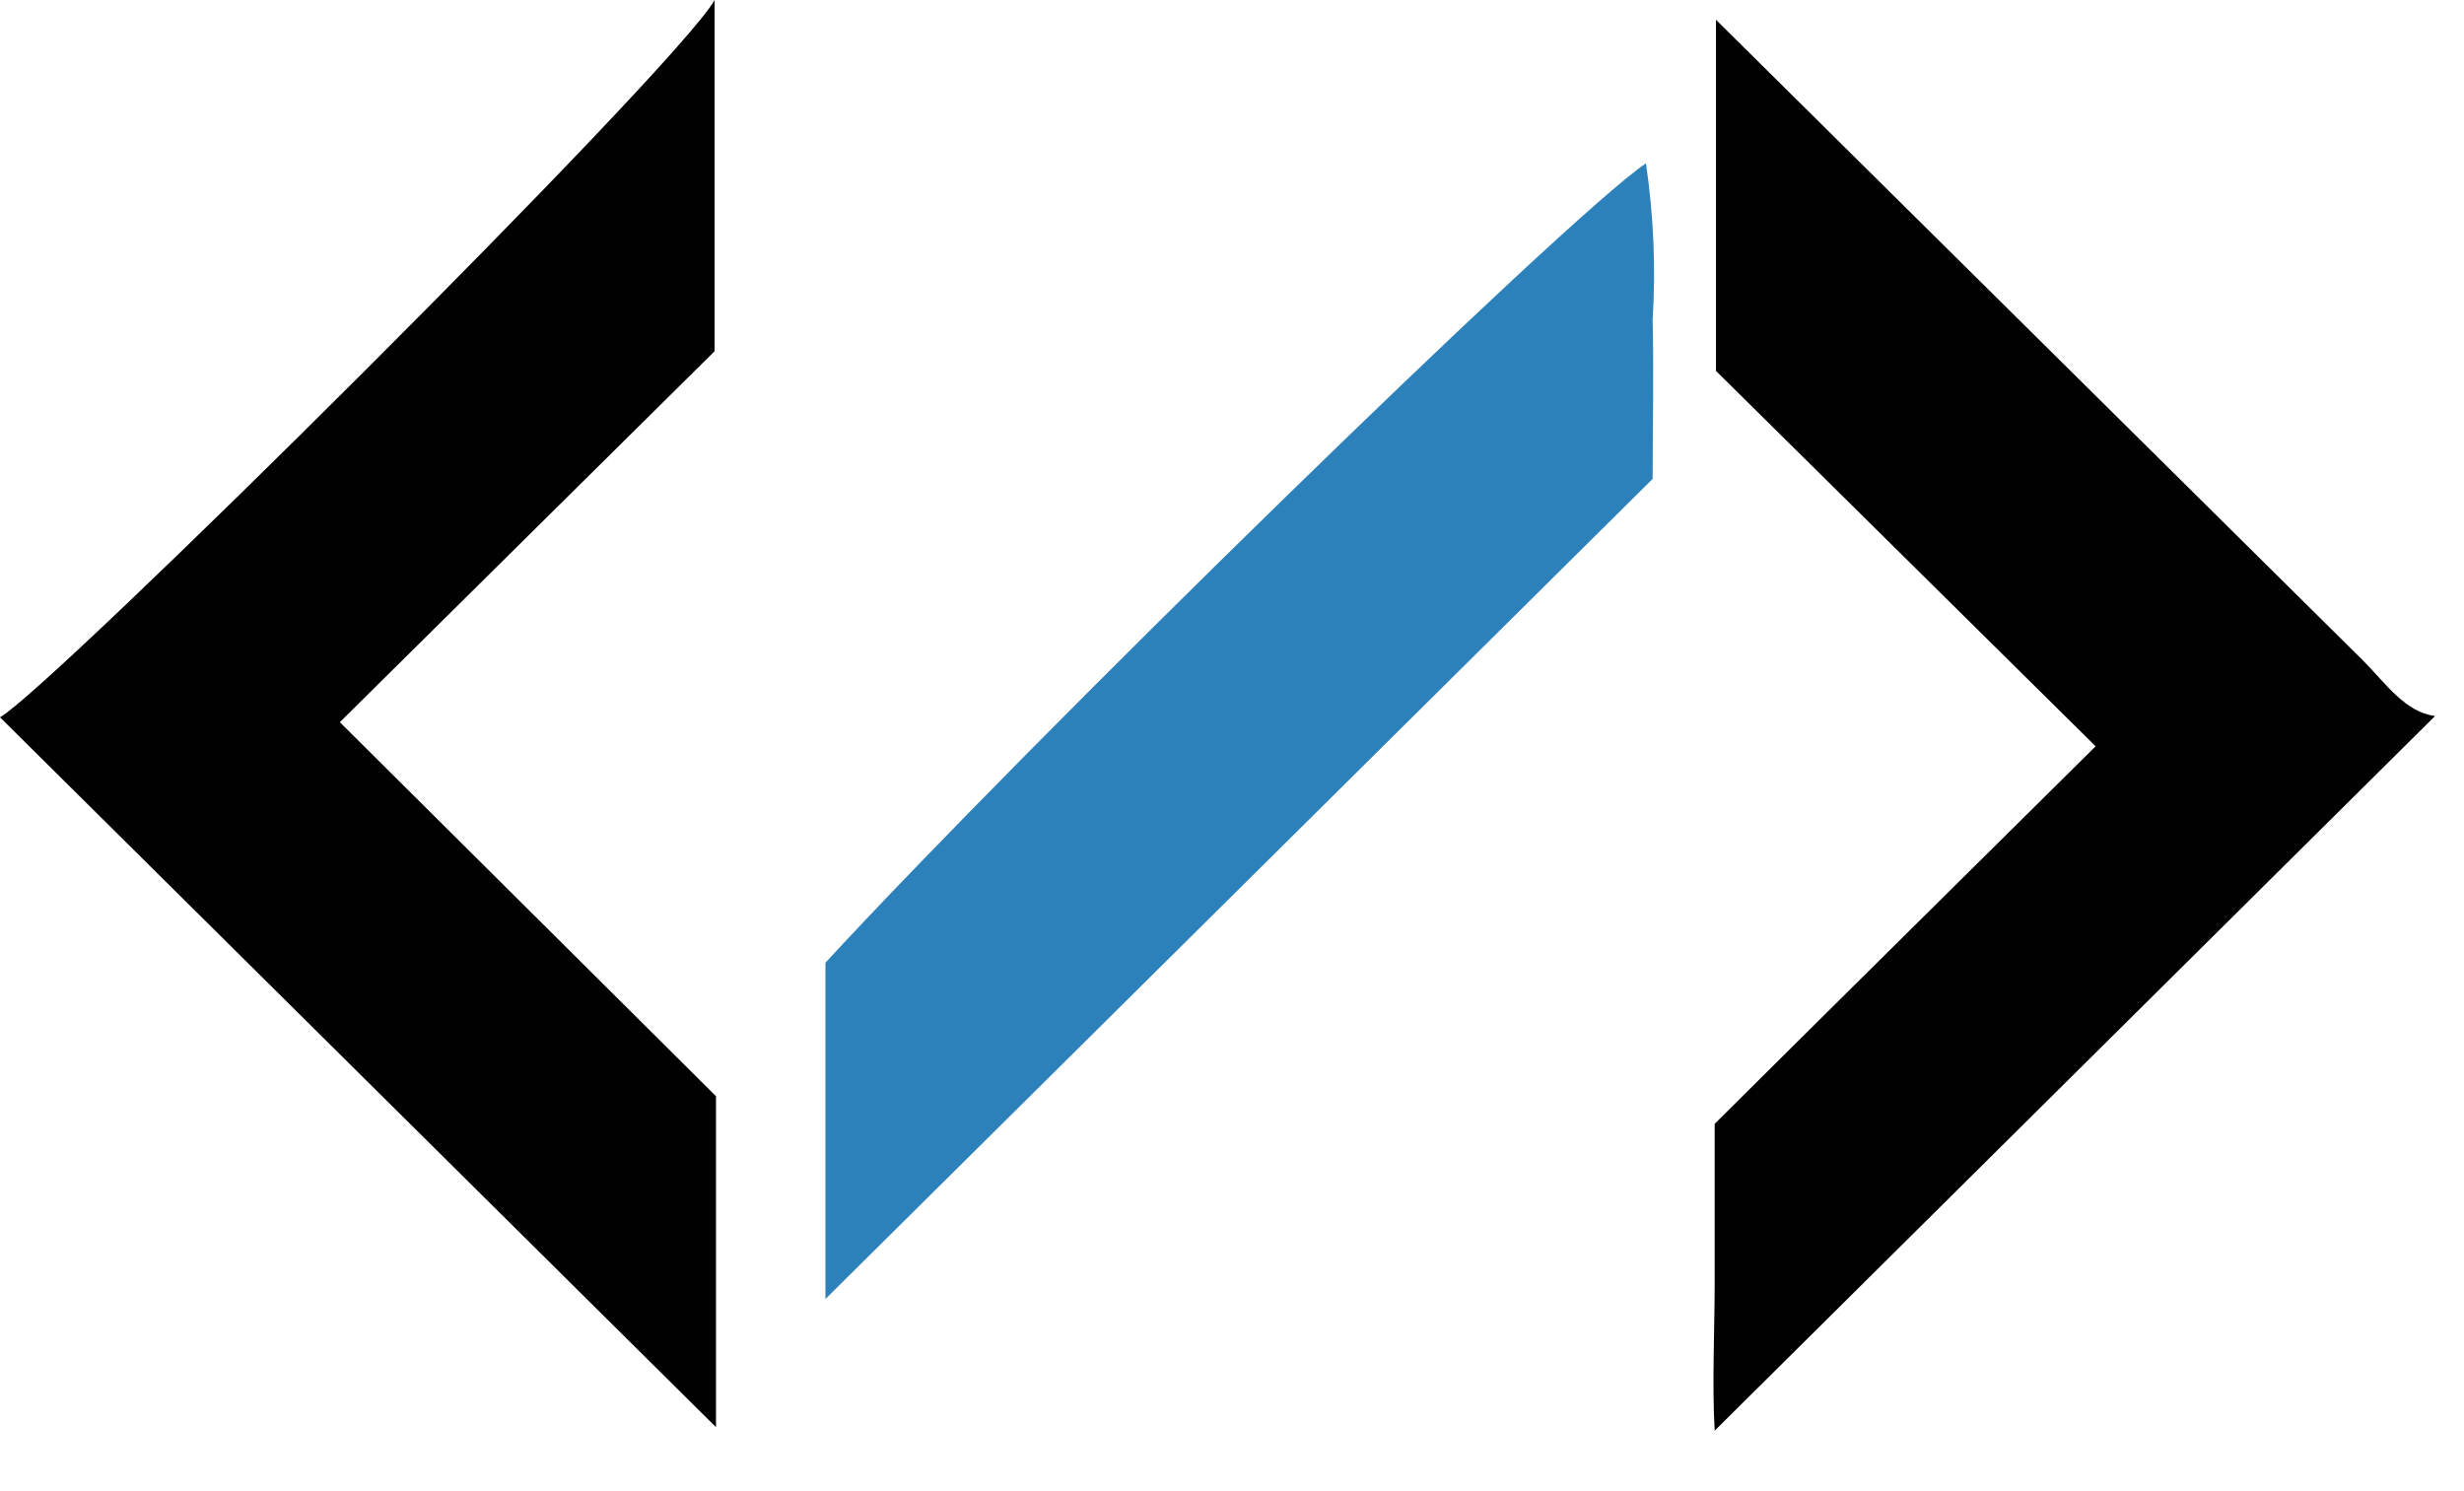
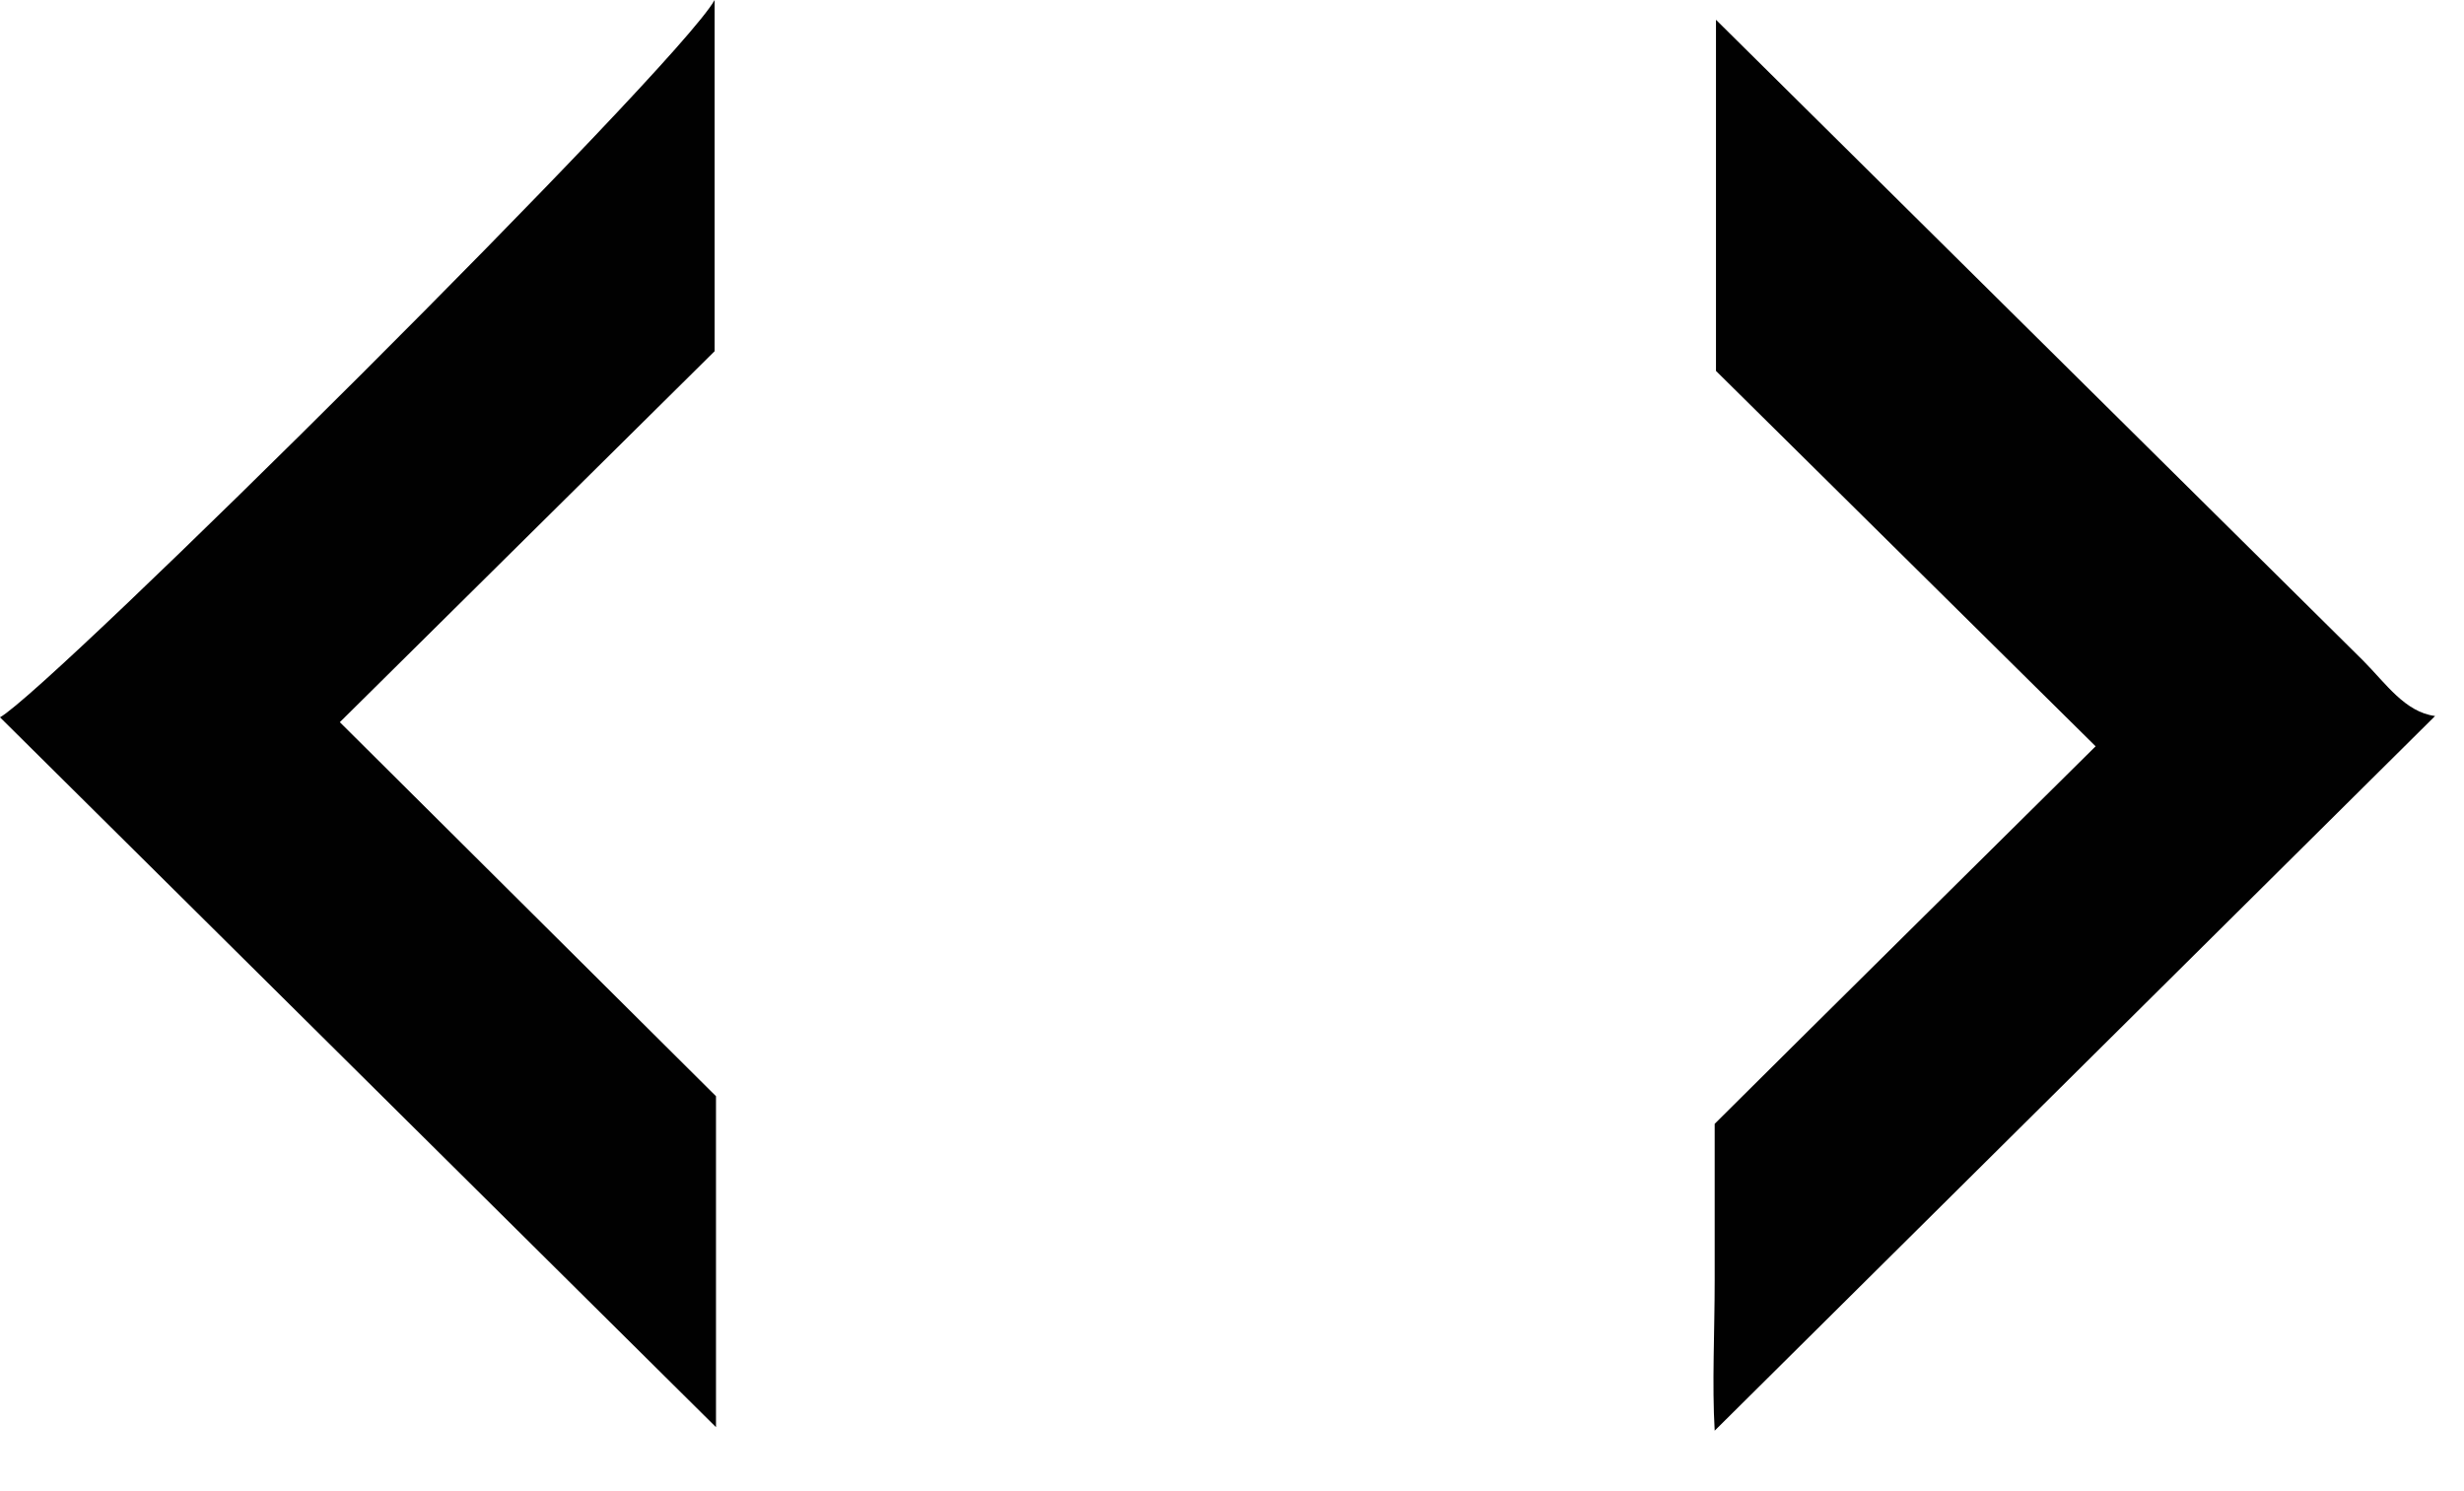
<svg xmlns="http://www.w3.org/2000/svg" width="38" height="23" fill="none">
  <path d="M11.042 16.907v5.106L0 11.064C.786 10.624 10.44 1.043 11.021 0v5.417l-5.78 5.722 5.8 5.768zM26.464 5.722V.305l1.032 1.022 8.95 8.864c.35.352.643.792 1.108.853l-11.11 11.023c-.042-.718 0-1.517 0-2.316v-2.417c1.96-1.95 3.976-3.94 5.875-5.823l-5.855-5.79z" fill="#010101" />
-   <path d="M25.487 7.387L12.73 20.036v-5.187c3.122-3.386 11.431-11.51 12.654-12.33.118.8.153 1.61.103 2.417.02.826 0 1.652 0 2.451z" fill="#2C81BB" />
</svg>